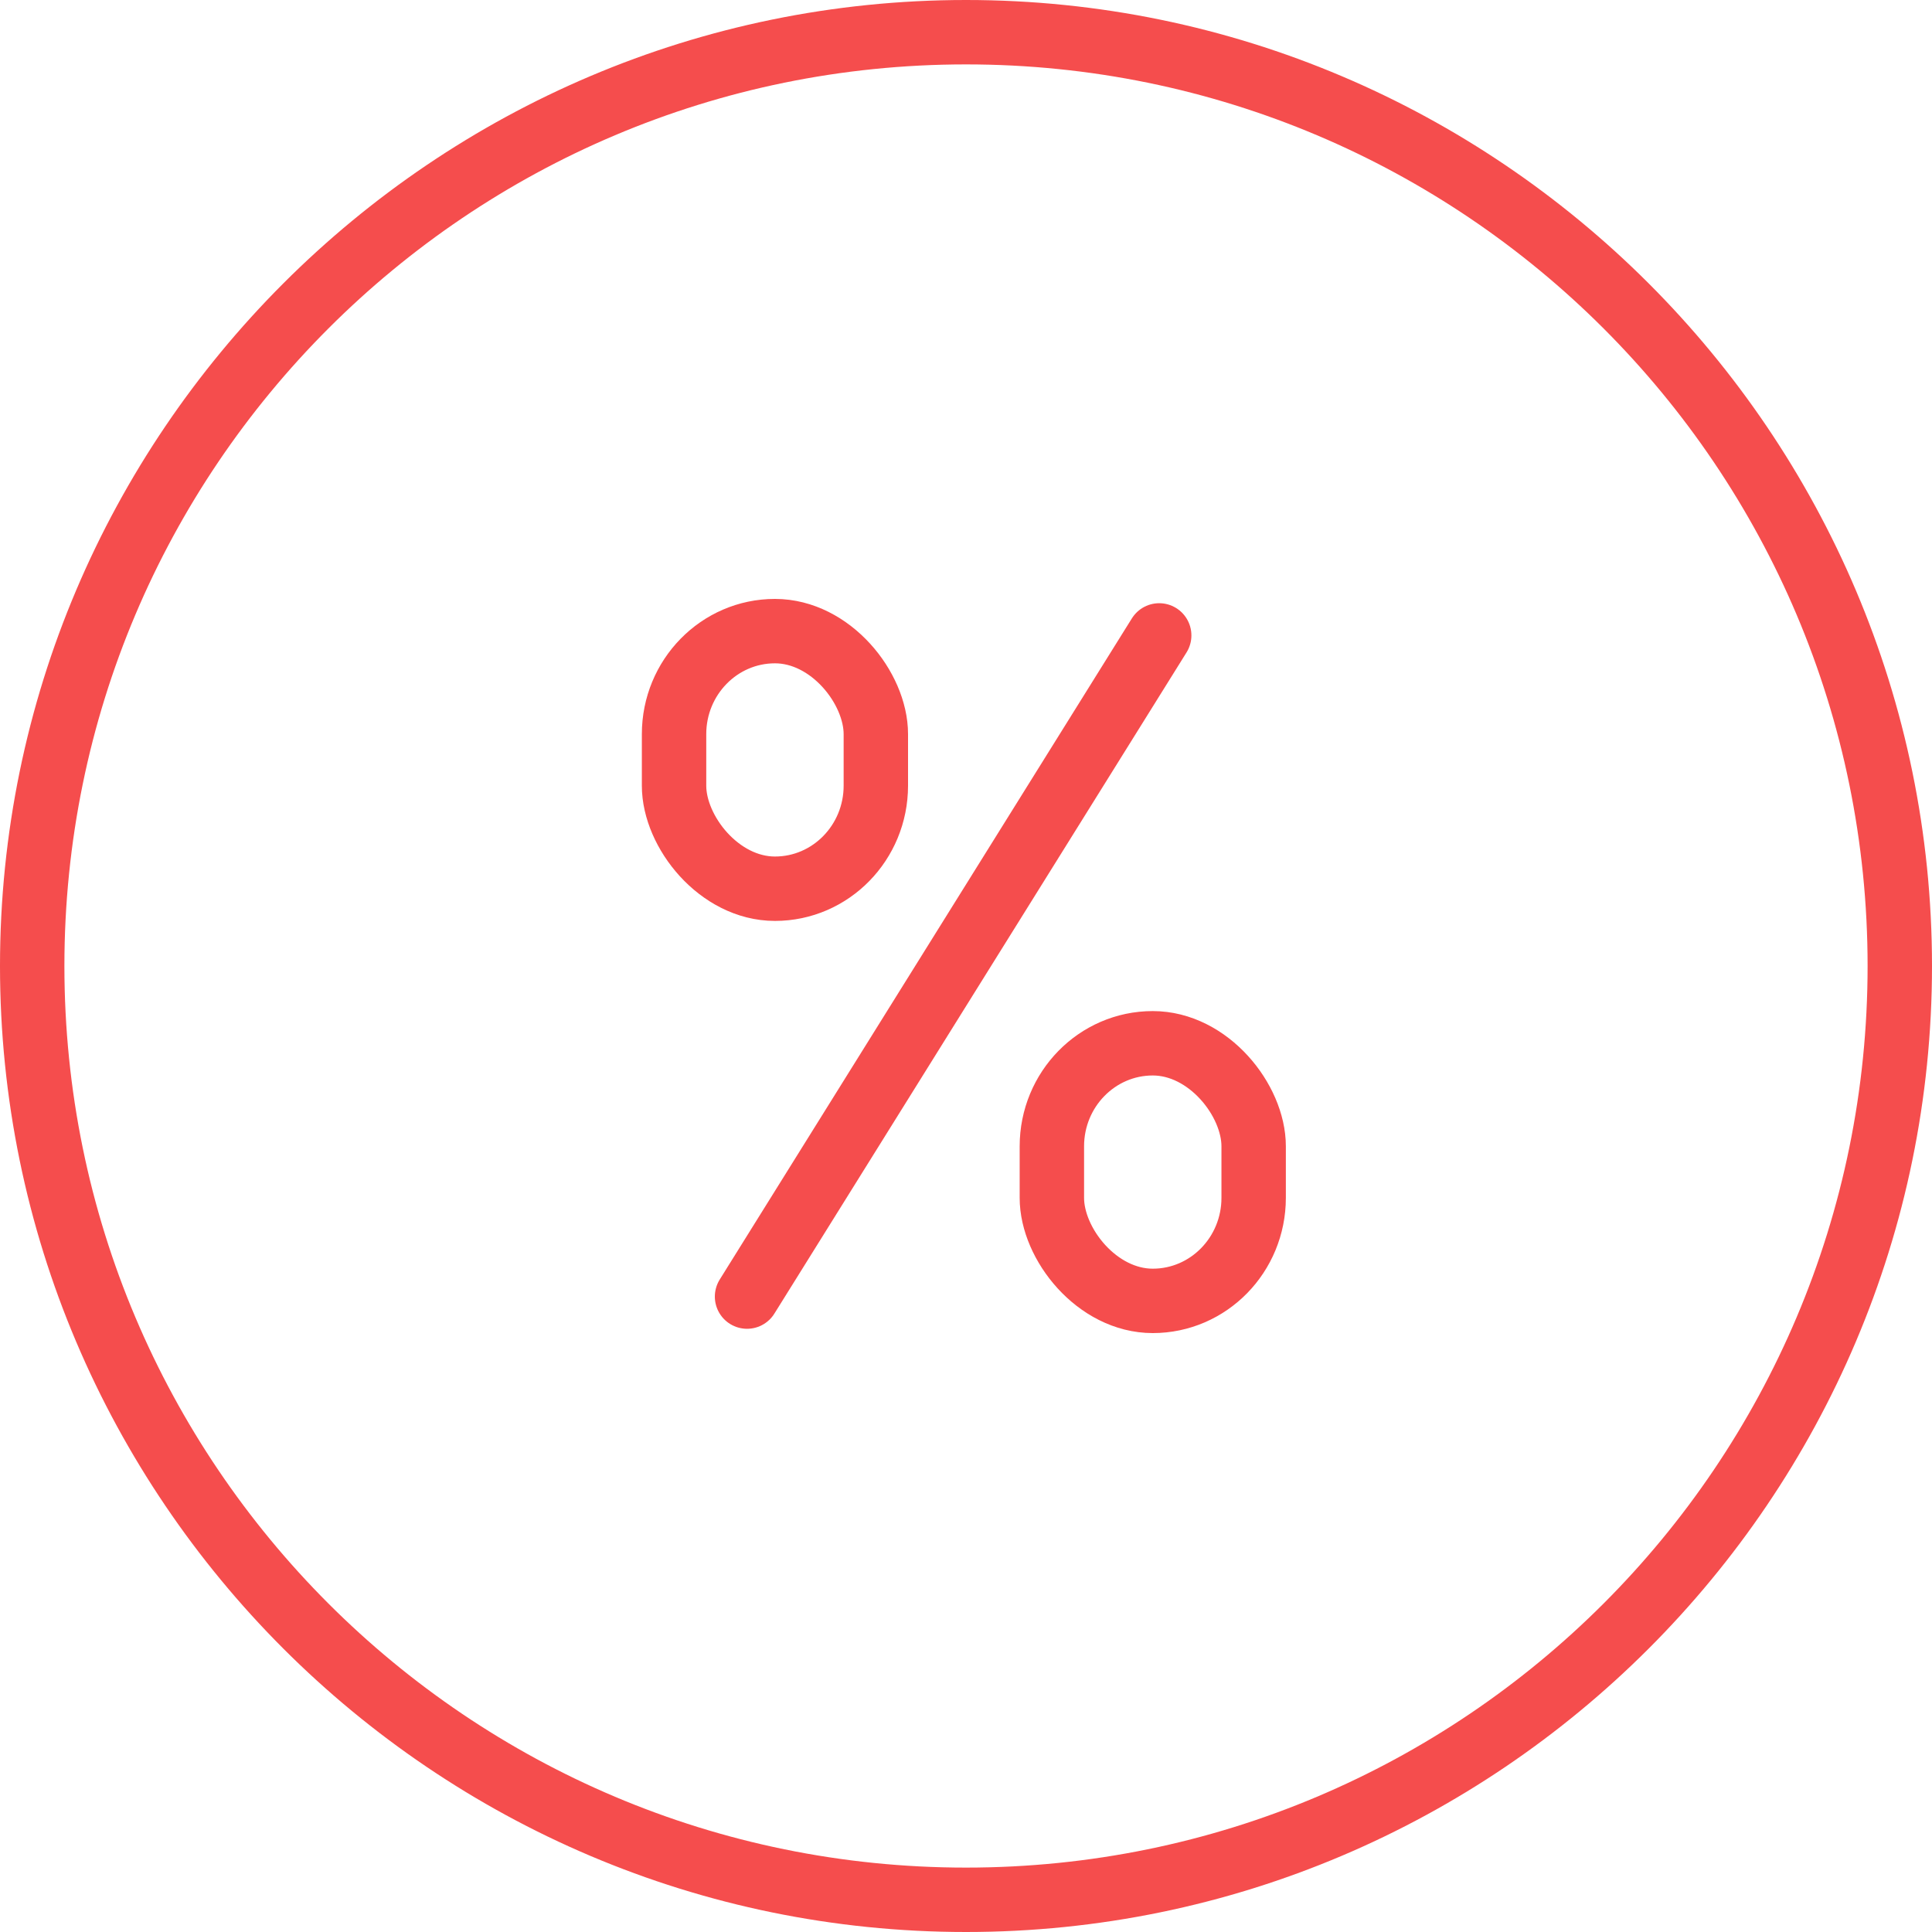
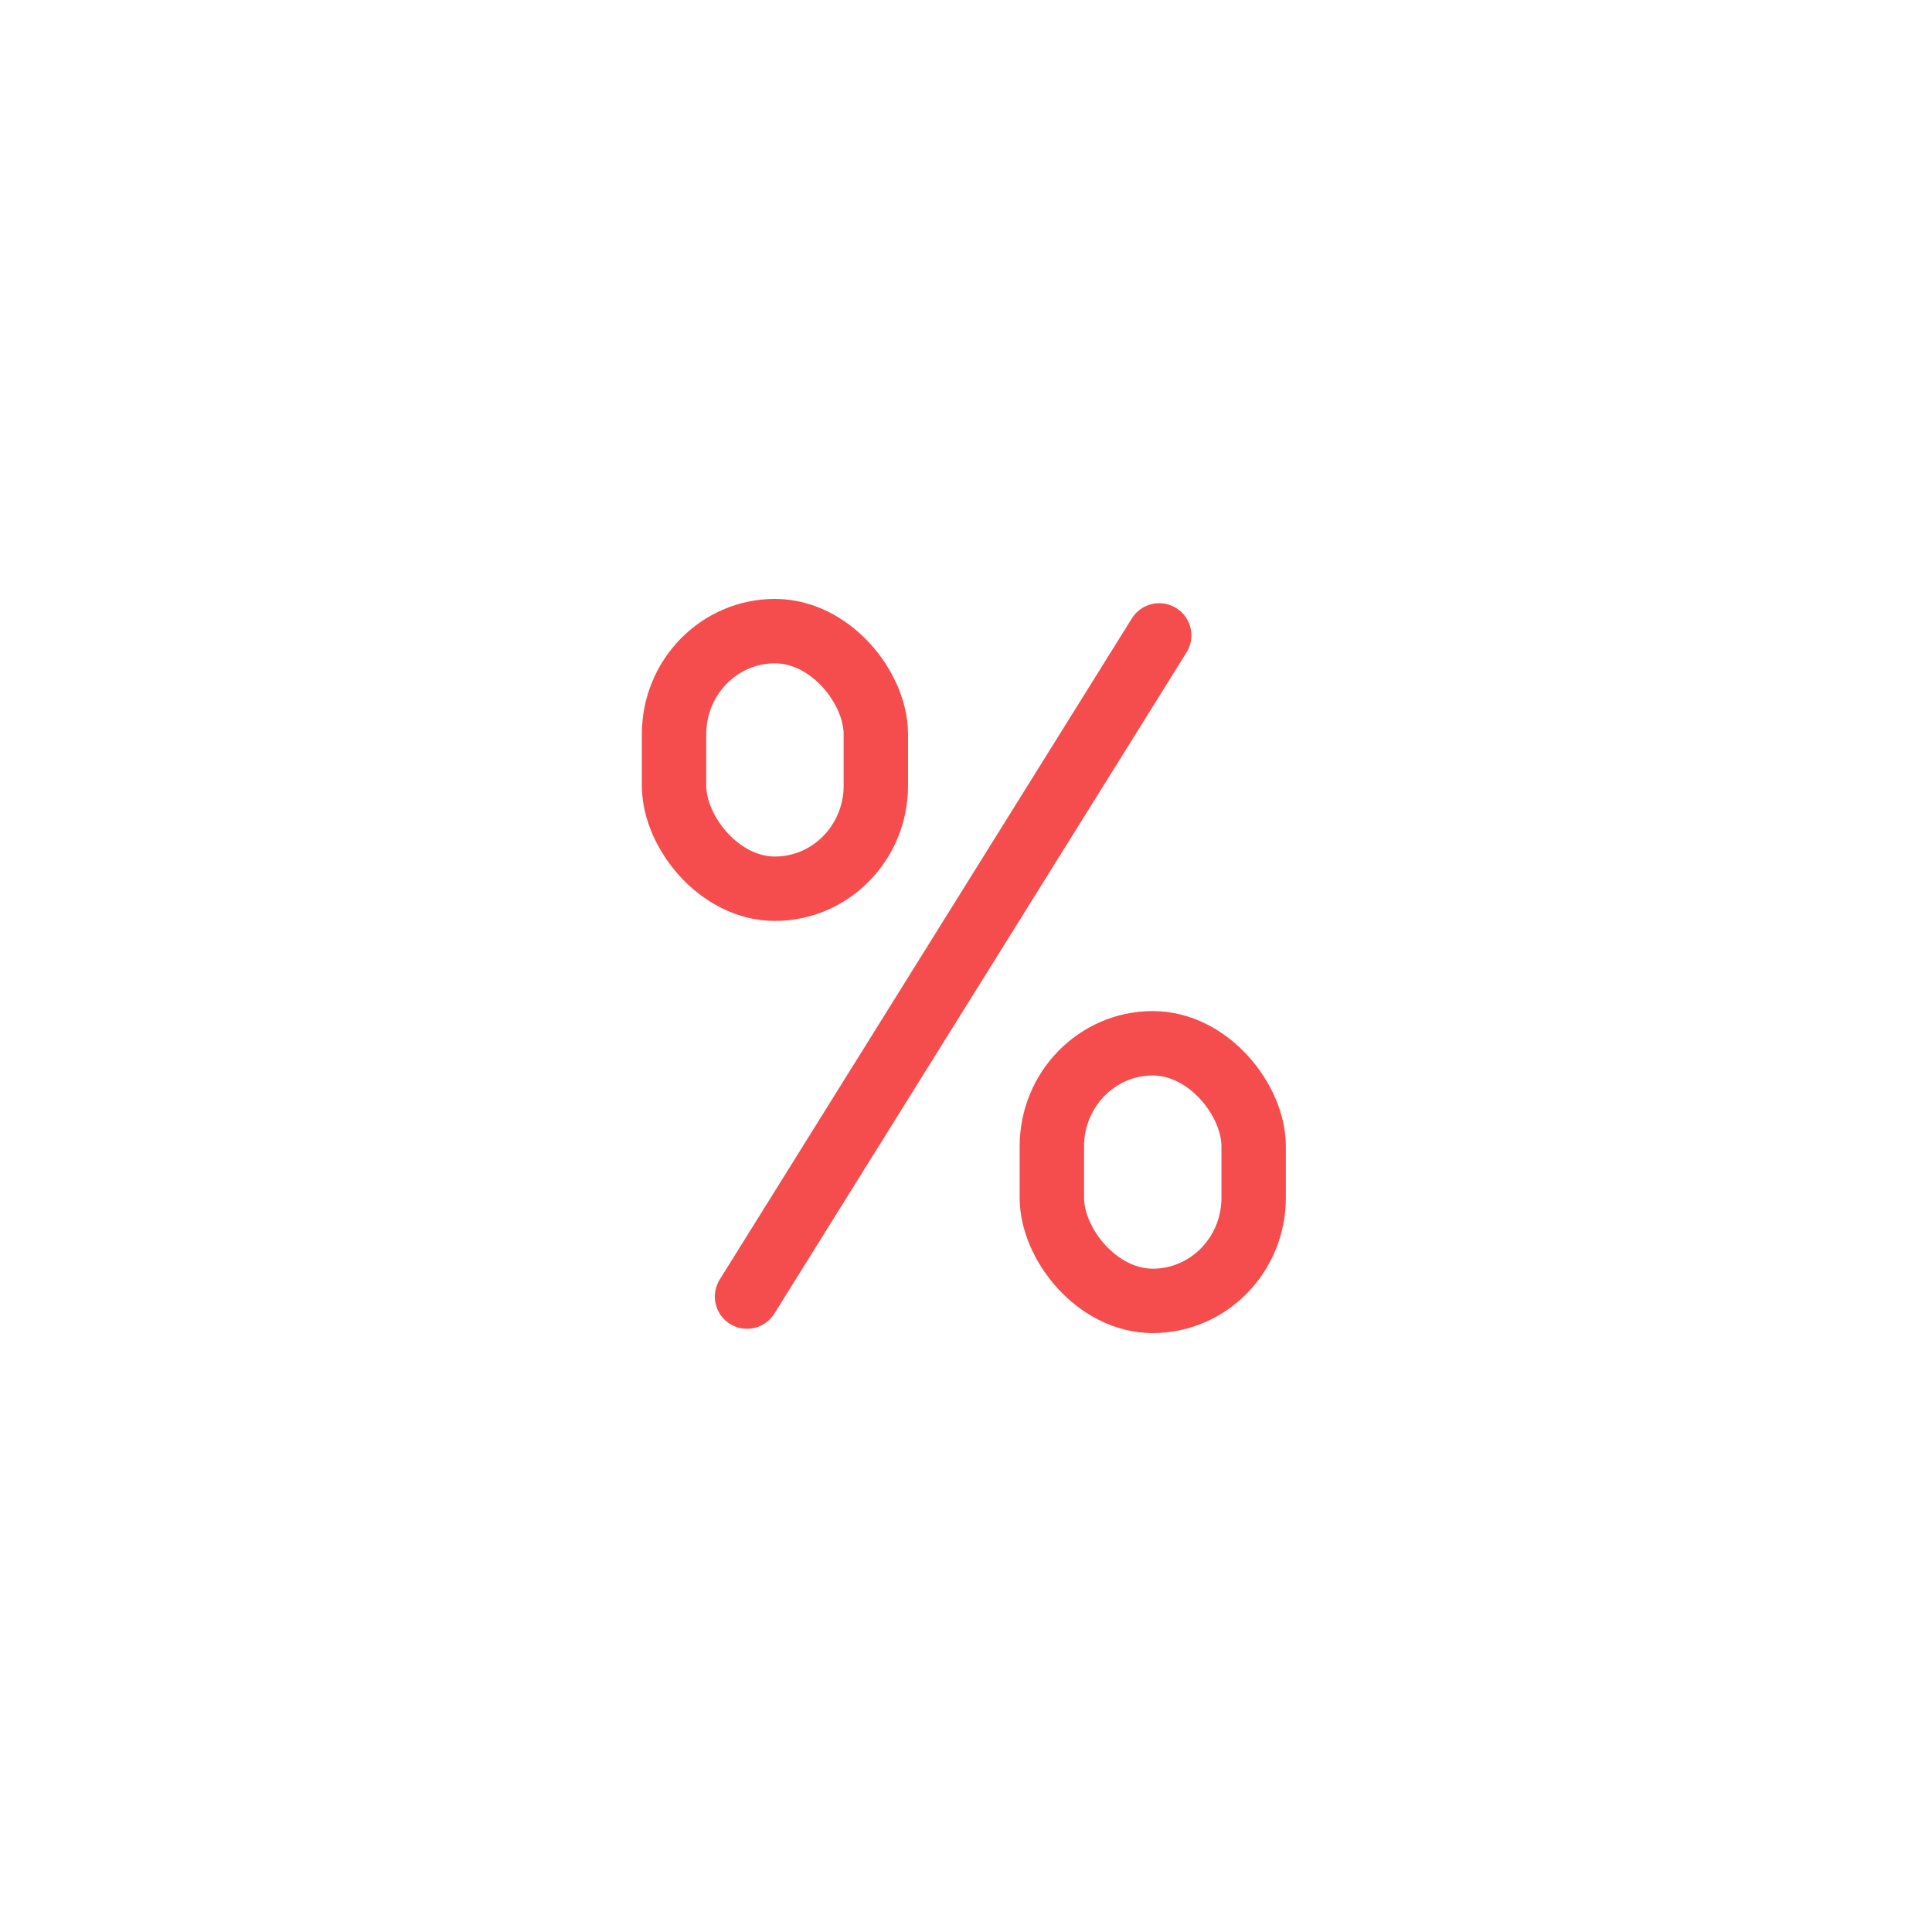
<svg xmlns="http://www.w3.org/2000/svg" id="Layer_1" data-name="Layer 1" version="1.1" viewBox="0 0 45 45">
  <defs>
    <style>
      .cls-1 {
        fill: #f54d4d;
        stroke-width: 0px;
      }

      .cls-2 {
        fill: none;
        stroke: #f54d4d;
        stroke-linecap: round;
        stroke-linejoin: round;
        stroke-width: 1.5px;
      }
    </style>
  </defs>
-   <path class="cls-1" d="M22.5,1.5c11.6,0,21,9.4,21,21s-9.4,21-21,21S1.5,34.1,1.5,22.5,10.9,1.5,22.5,1.5M22.5,0C10.1,0,0,10.1,0,22.5s10.1,22.5,22.5,22.5,22.5-10.1,22.5-22.5S34.9,0,22.5,0h0Z" />
  <g>
    <line class="cls-2" x1="17.4" y1="30.2" x2="27" y2="14.8" />
    <rect class="cls-2" x="24.5" y="24.3" width="4.7" height="6" rx="2.4" ry="2.4" />
    <rect class="cls-2" x="15.7" y="14.7" width="4.7" height="6" rx="2.4" ry="2.4" />
  </g>
</svg>